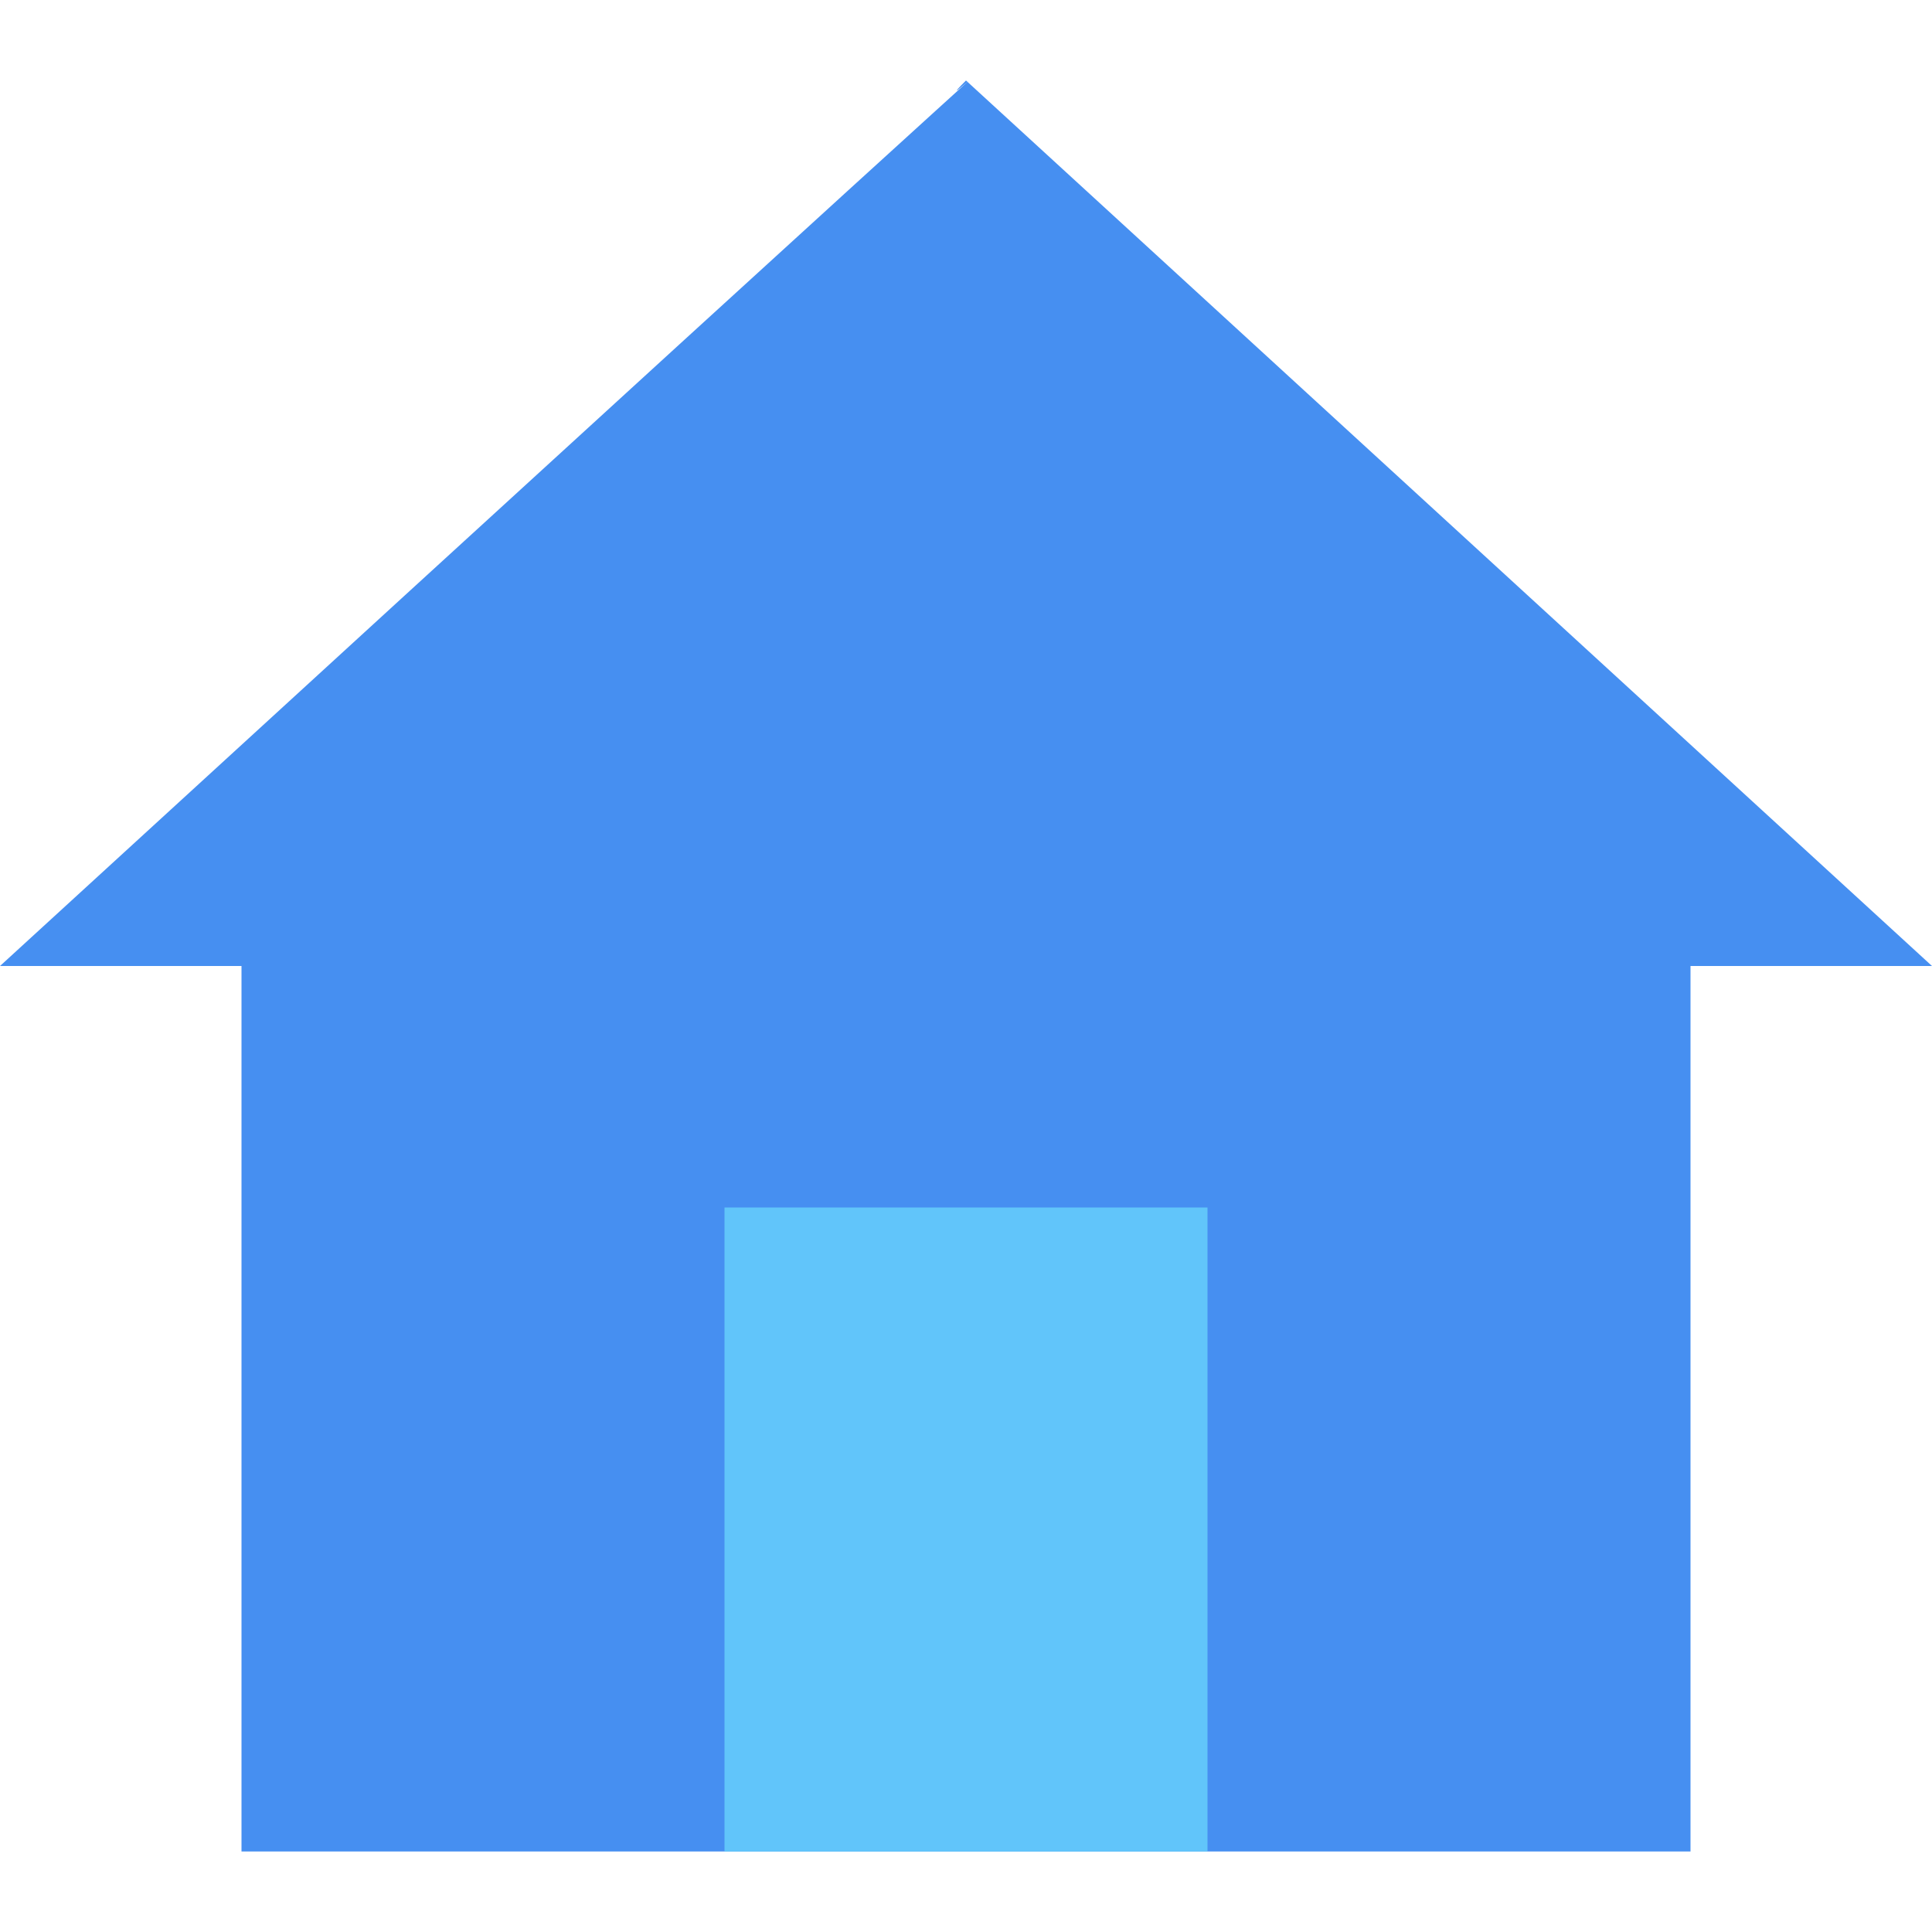
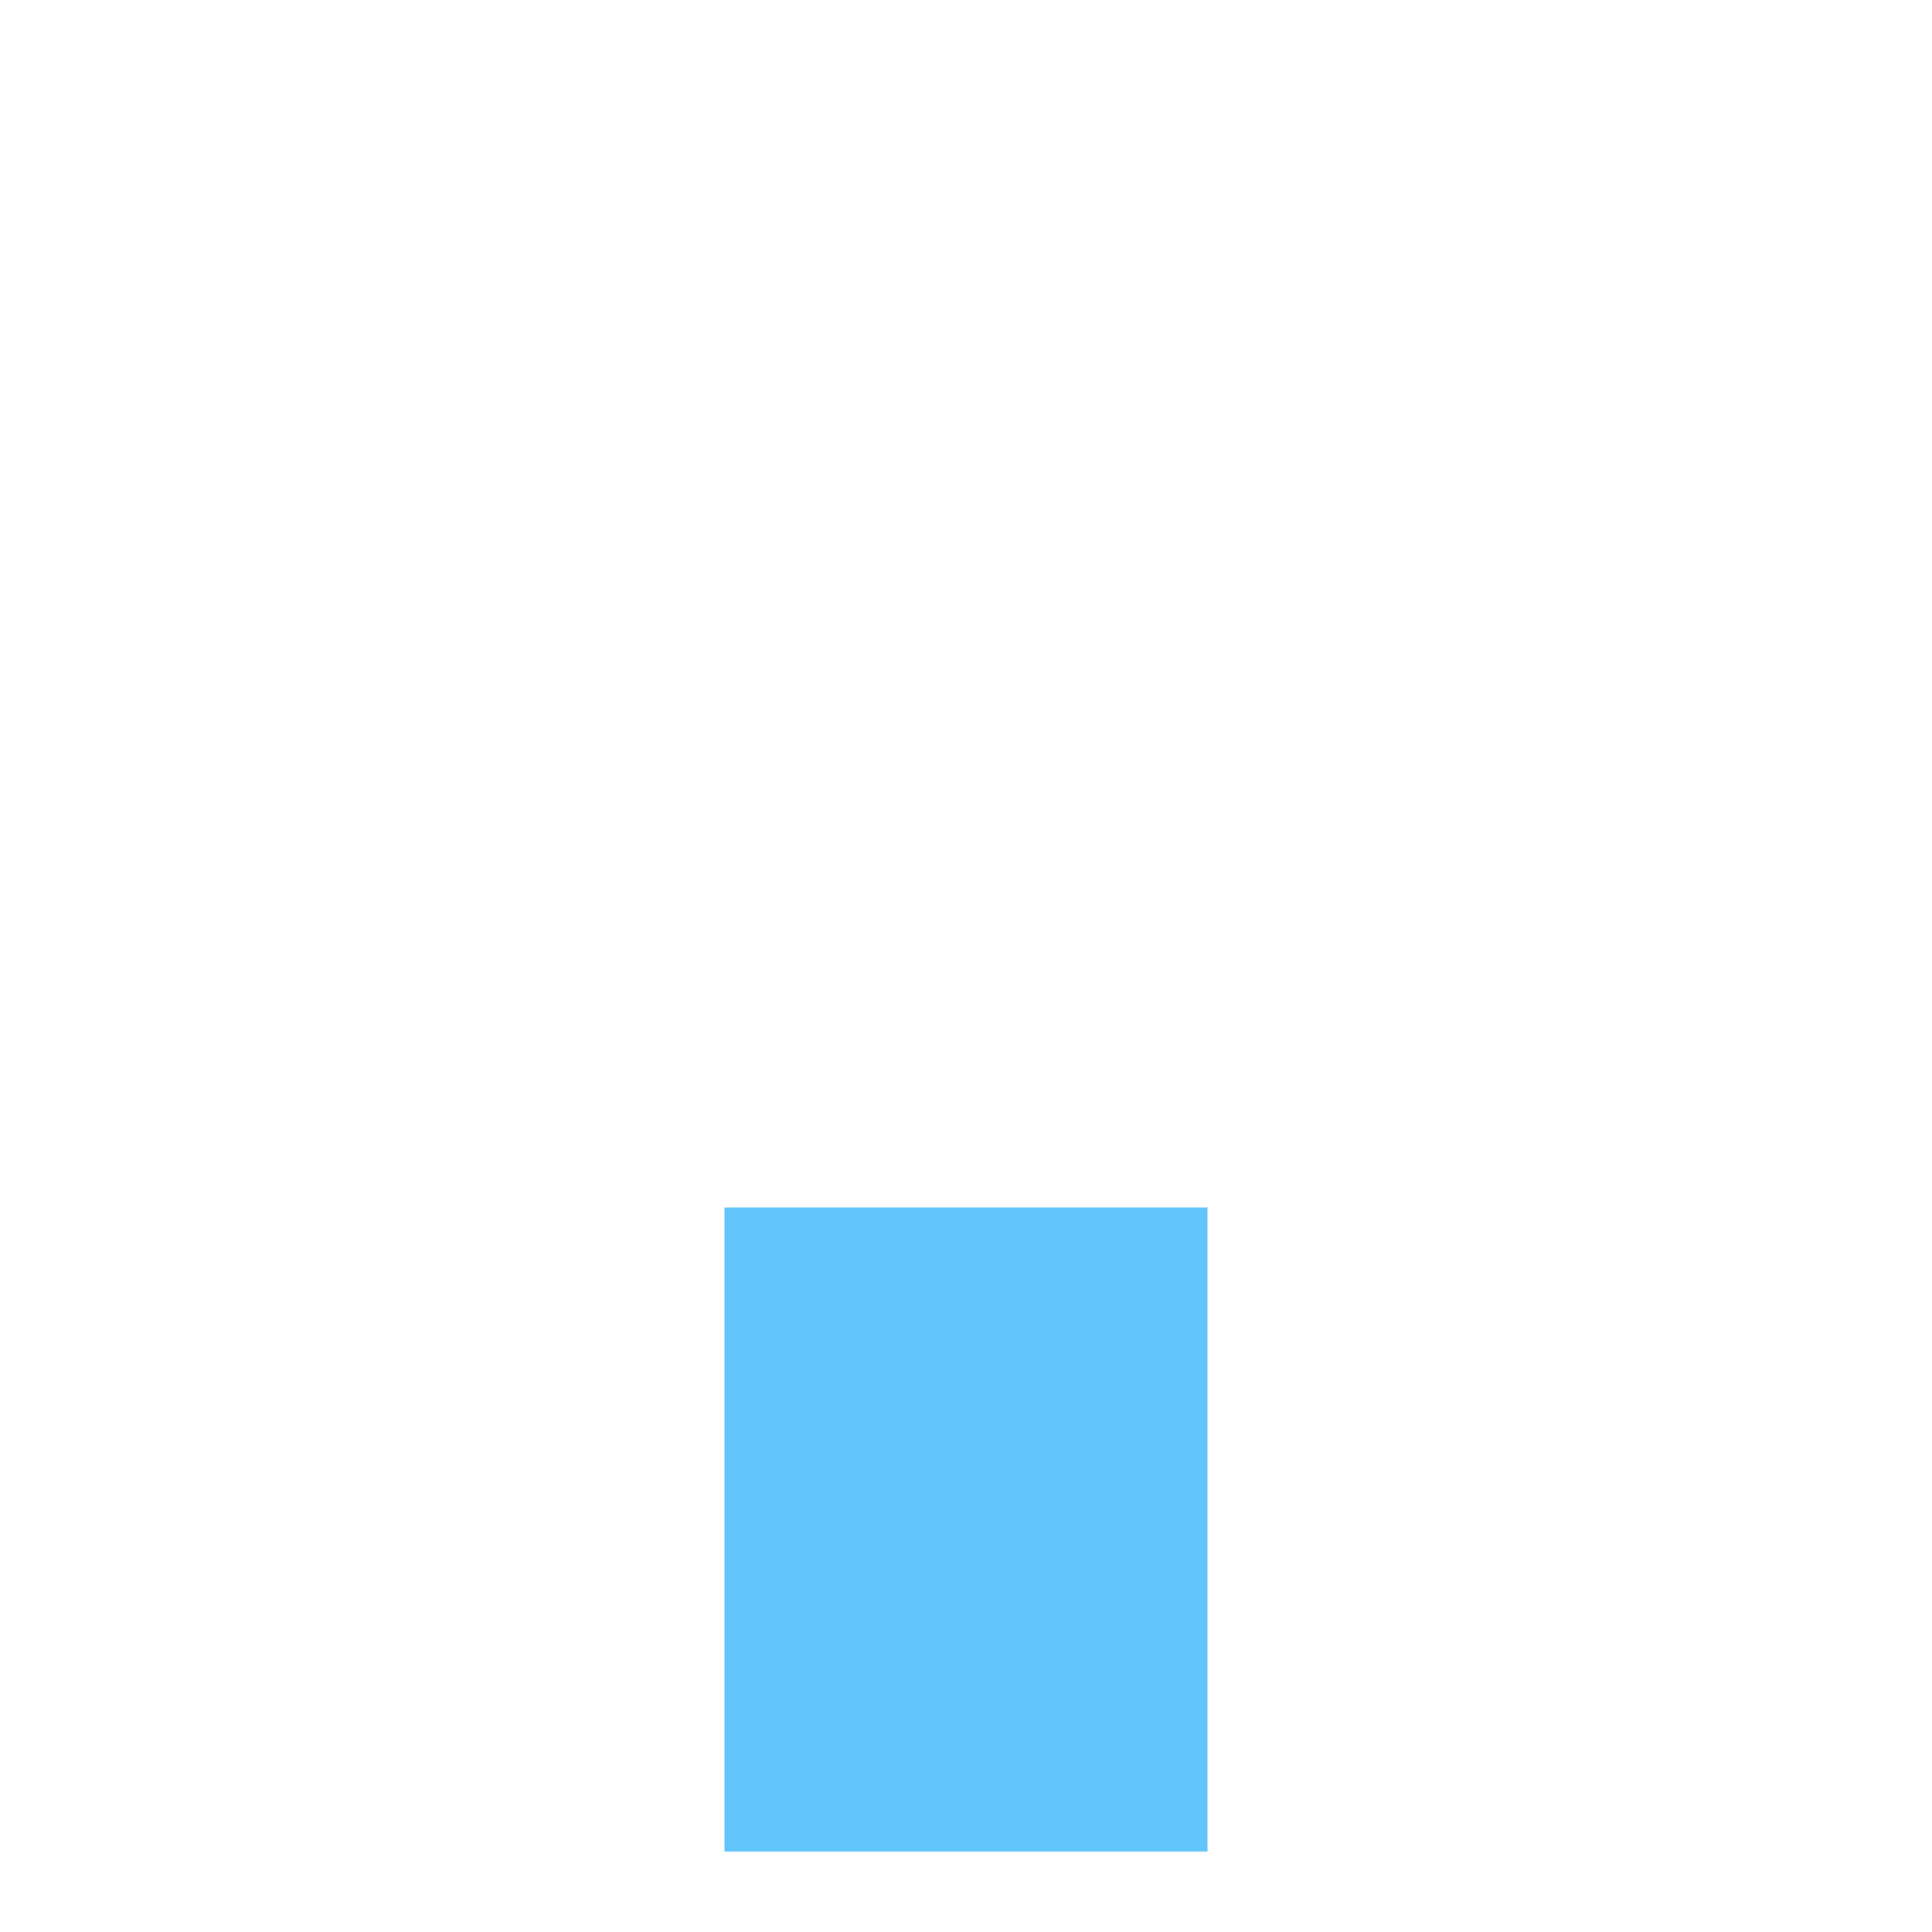
<svg xmlns="http://www.w3.org/2000/svg" viewBox="0 0 24 24">
  <defs>
    <style>.a{fill:#468ff1;}.b{fill:#61c5fa;}</style>
  </defs>
  <title>Home</title>
-   <path class="a" d="M24,12H21V23H3V12H0C15.84-2.51,11.15,1.85,12,1Z" />
  <rect class="b" x="9" y="15" width="6" height="8" />
</svg>